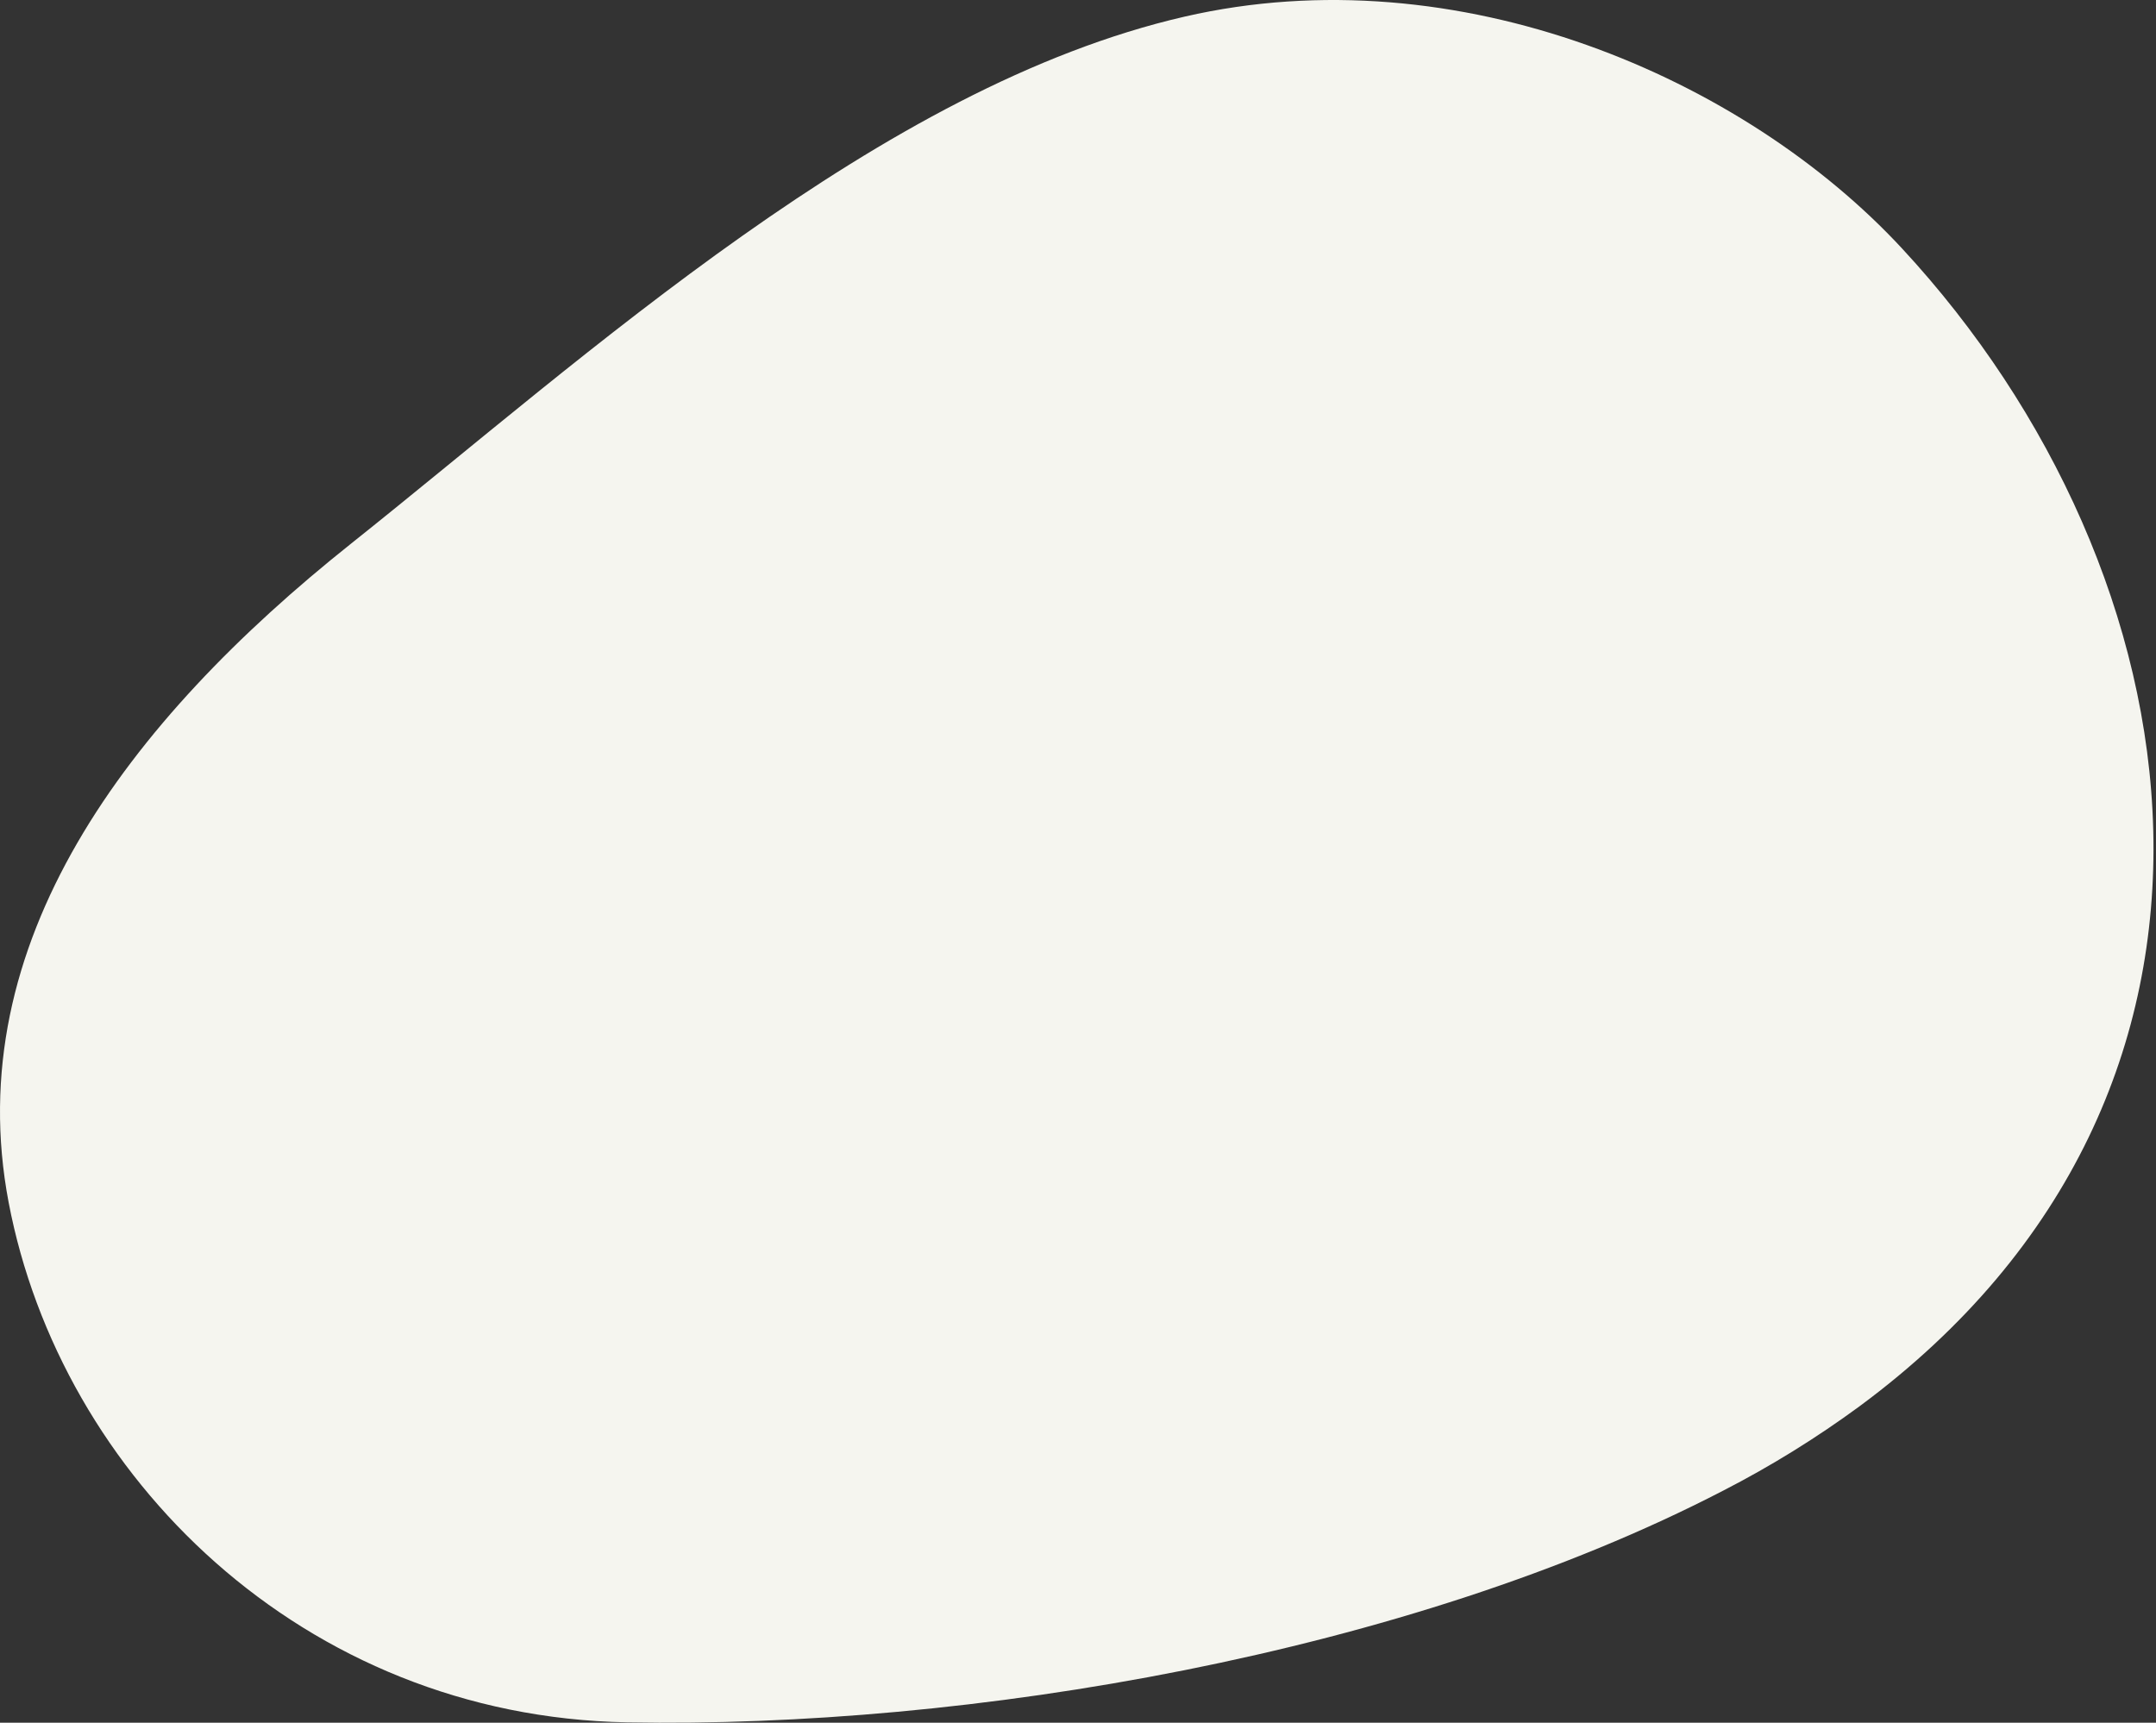
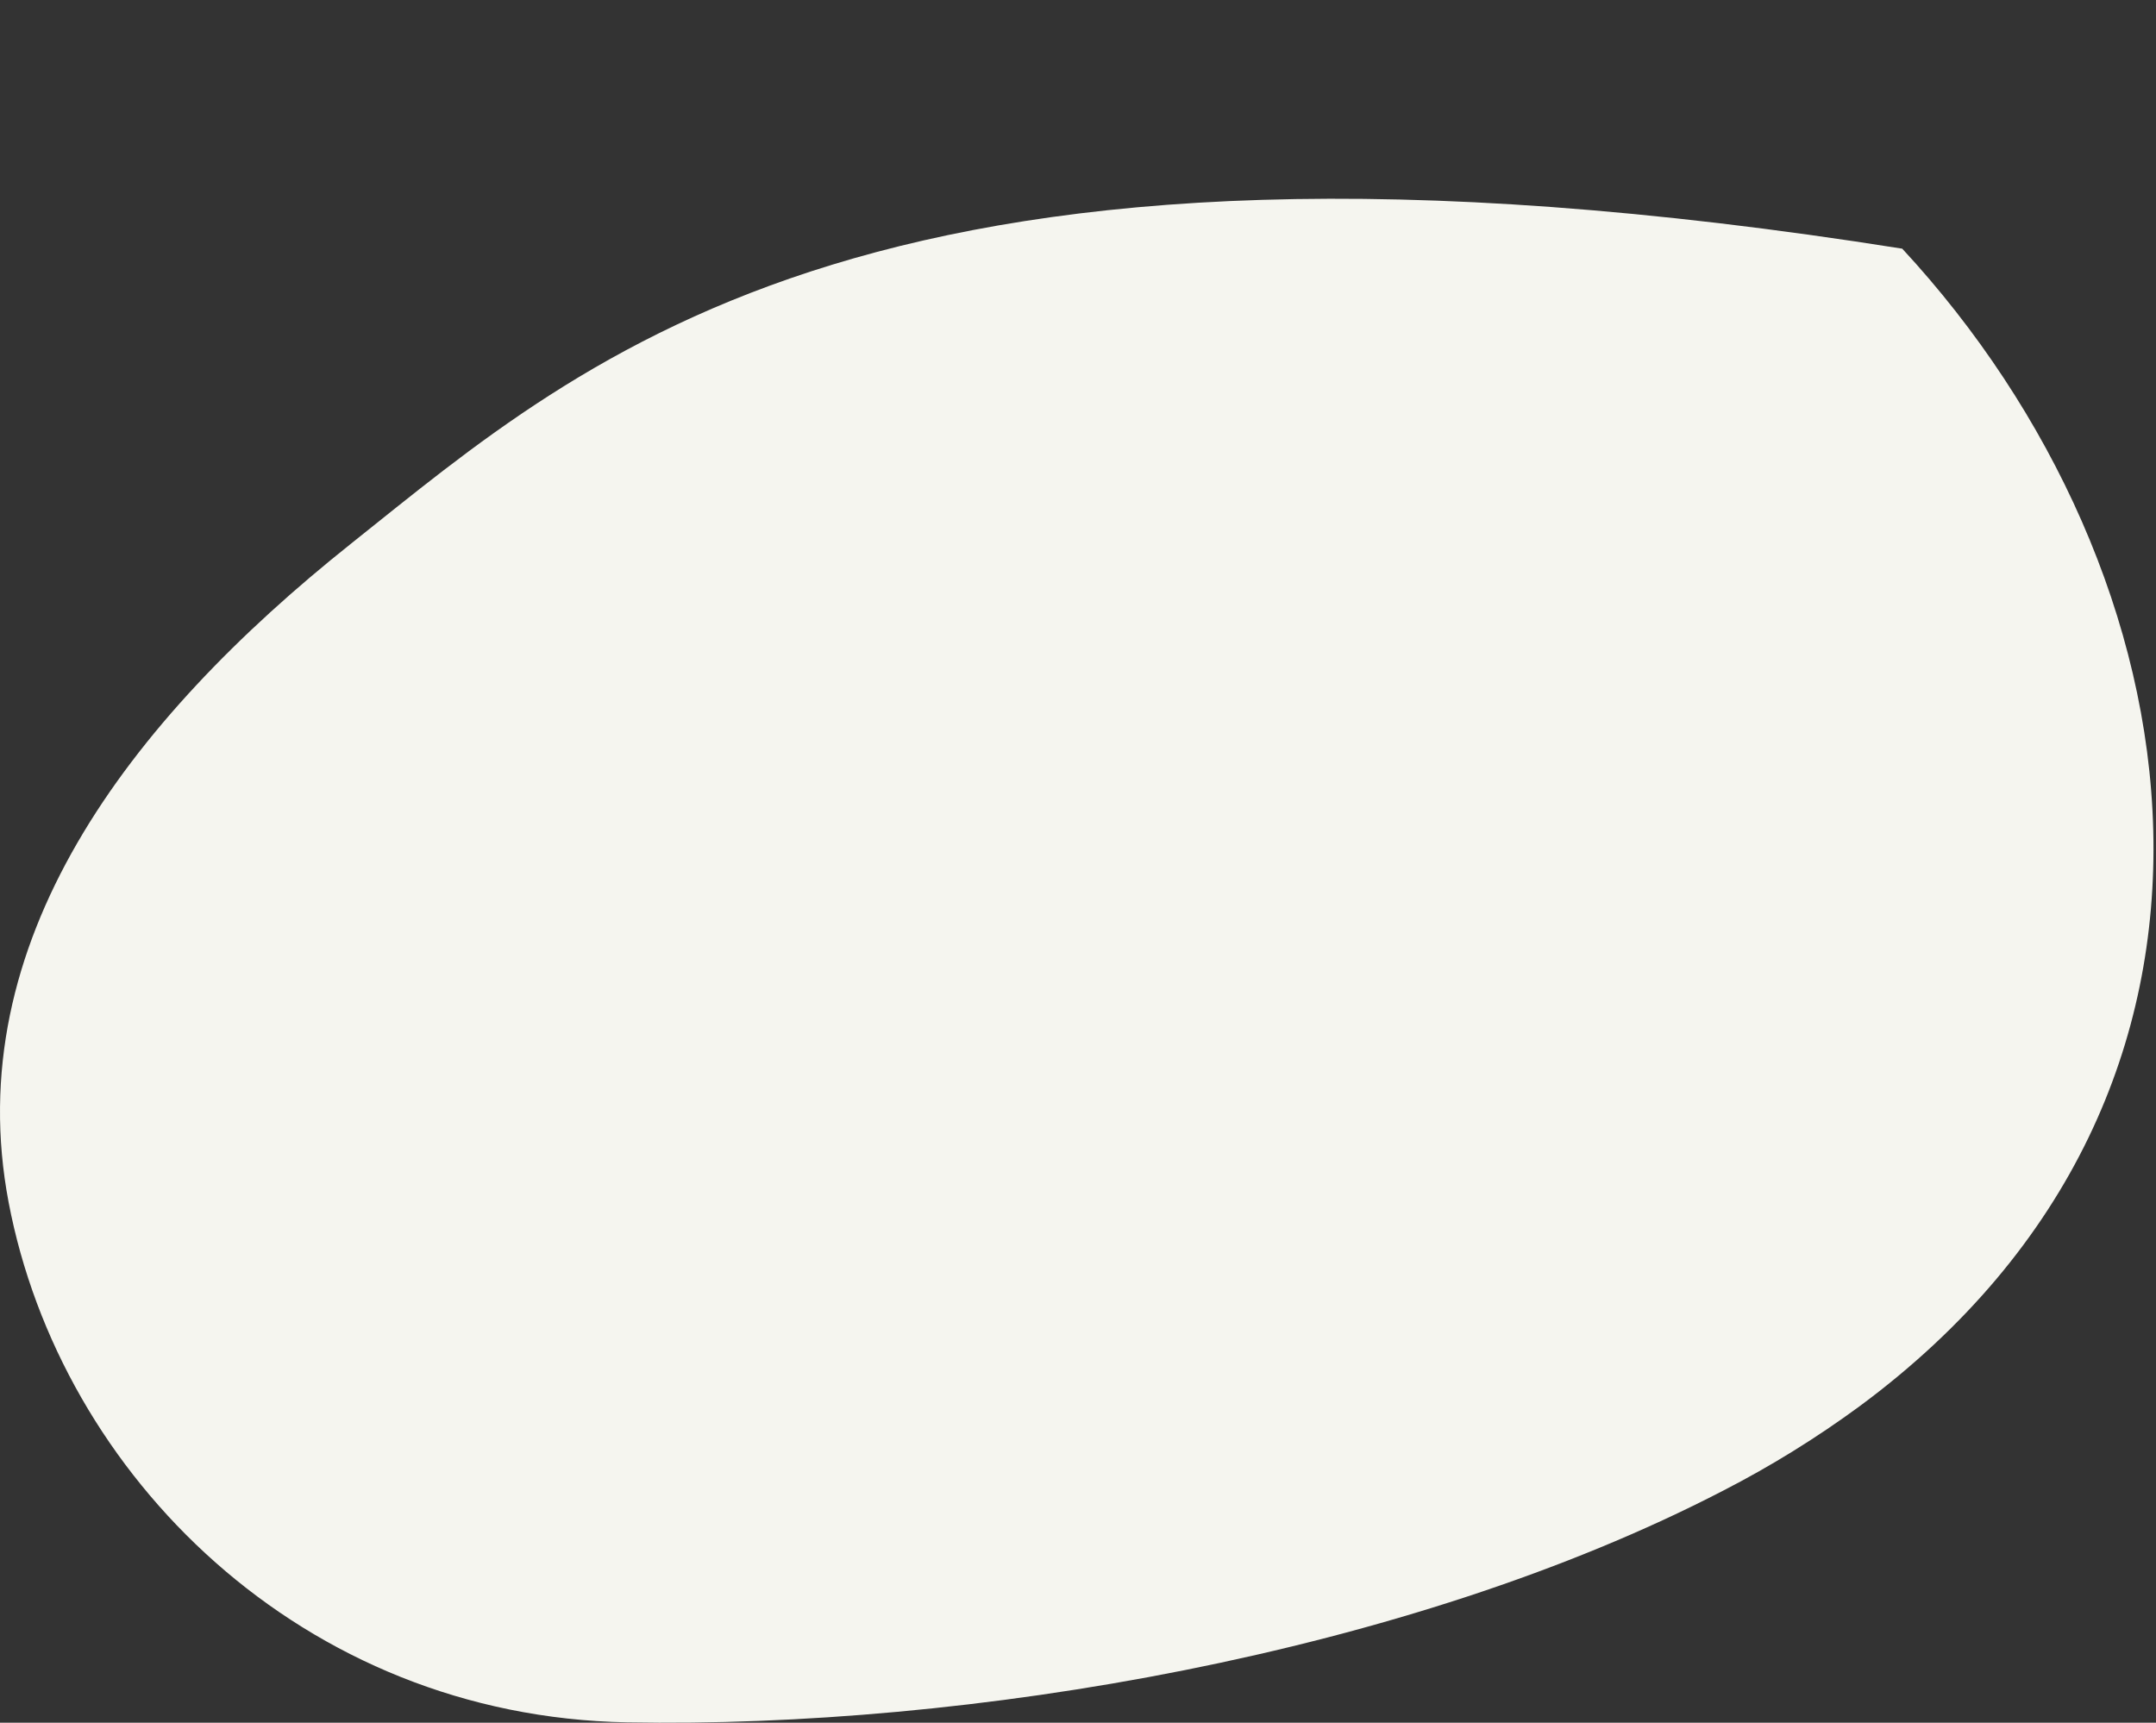
<svg xmlns="http://www.w3.org/2000/svg" width="851px" height="680px" viewBox="0 0 851 680" version="1.1">
  <rect x="0" y="0" width="851" height="680" fill="#333333" stroke="none" />
  <title>about-04</title>
  <defs>
    <linearGradient x1="95.433%" y1="35.223%" x2="3.436%" y2="69.542%" id="linearGradient-1">
      <stop stop-color="#F5F5EF" offset="0%" />
      <stop stop-color="#F5F5EF" offset="100%" />
    </linearGradient>
  </defs>
  <g id="Page-1" stroke="none" stroke-width="1" fill="none" fill-rule="evenodd">
    <g id="about-04" transform="translate(0.002, 0.003)" fill="url(#linearGradient-1)" fill-rule="nonzero">
-       <path d="M733.898,555.157 C902.628,430.527 868.898,225.617 750.838,98.157 C688.308,30.607 575.448,-18.253 467.598,6.557 C347.598,34.147 231.958,140.207 138.598,214.557 C50.138,284.997 -16.002,372.367 3.398,474.577 C23.918,582.497 119.398,677.497 247.508,679.857 C381.878,682.327 555.508,653.007 680.158,588.397 C698.923,578.757 716.893,567.642 733.898,555.157 L733.898,555.157 Z" id="Path" />
+       <path d="M733.898,555.157 C902.628,430.527 868.898,225.617 750.838,98.157 C347.598,34.147 231.958,140.207 138.598,214.557 C50.138,284.997 -16.002,372.367 3.398,474.577 C23.918,582.497 119.398,677.497 247.508,679.857 C381.878,682.327 555.508,653.007 680.158,588.397 C698.923,578.757 716.893,567.642 733.898,555.157 L733.898,555.157 Z" id="Path" />
    </g>
  </g>
</svg>